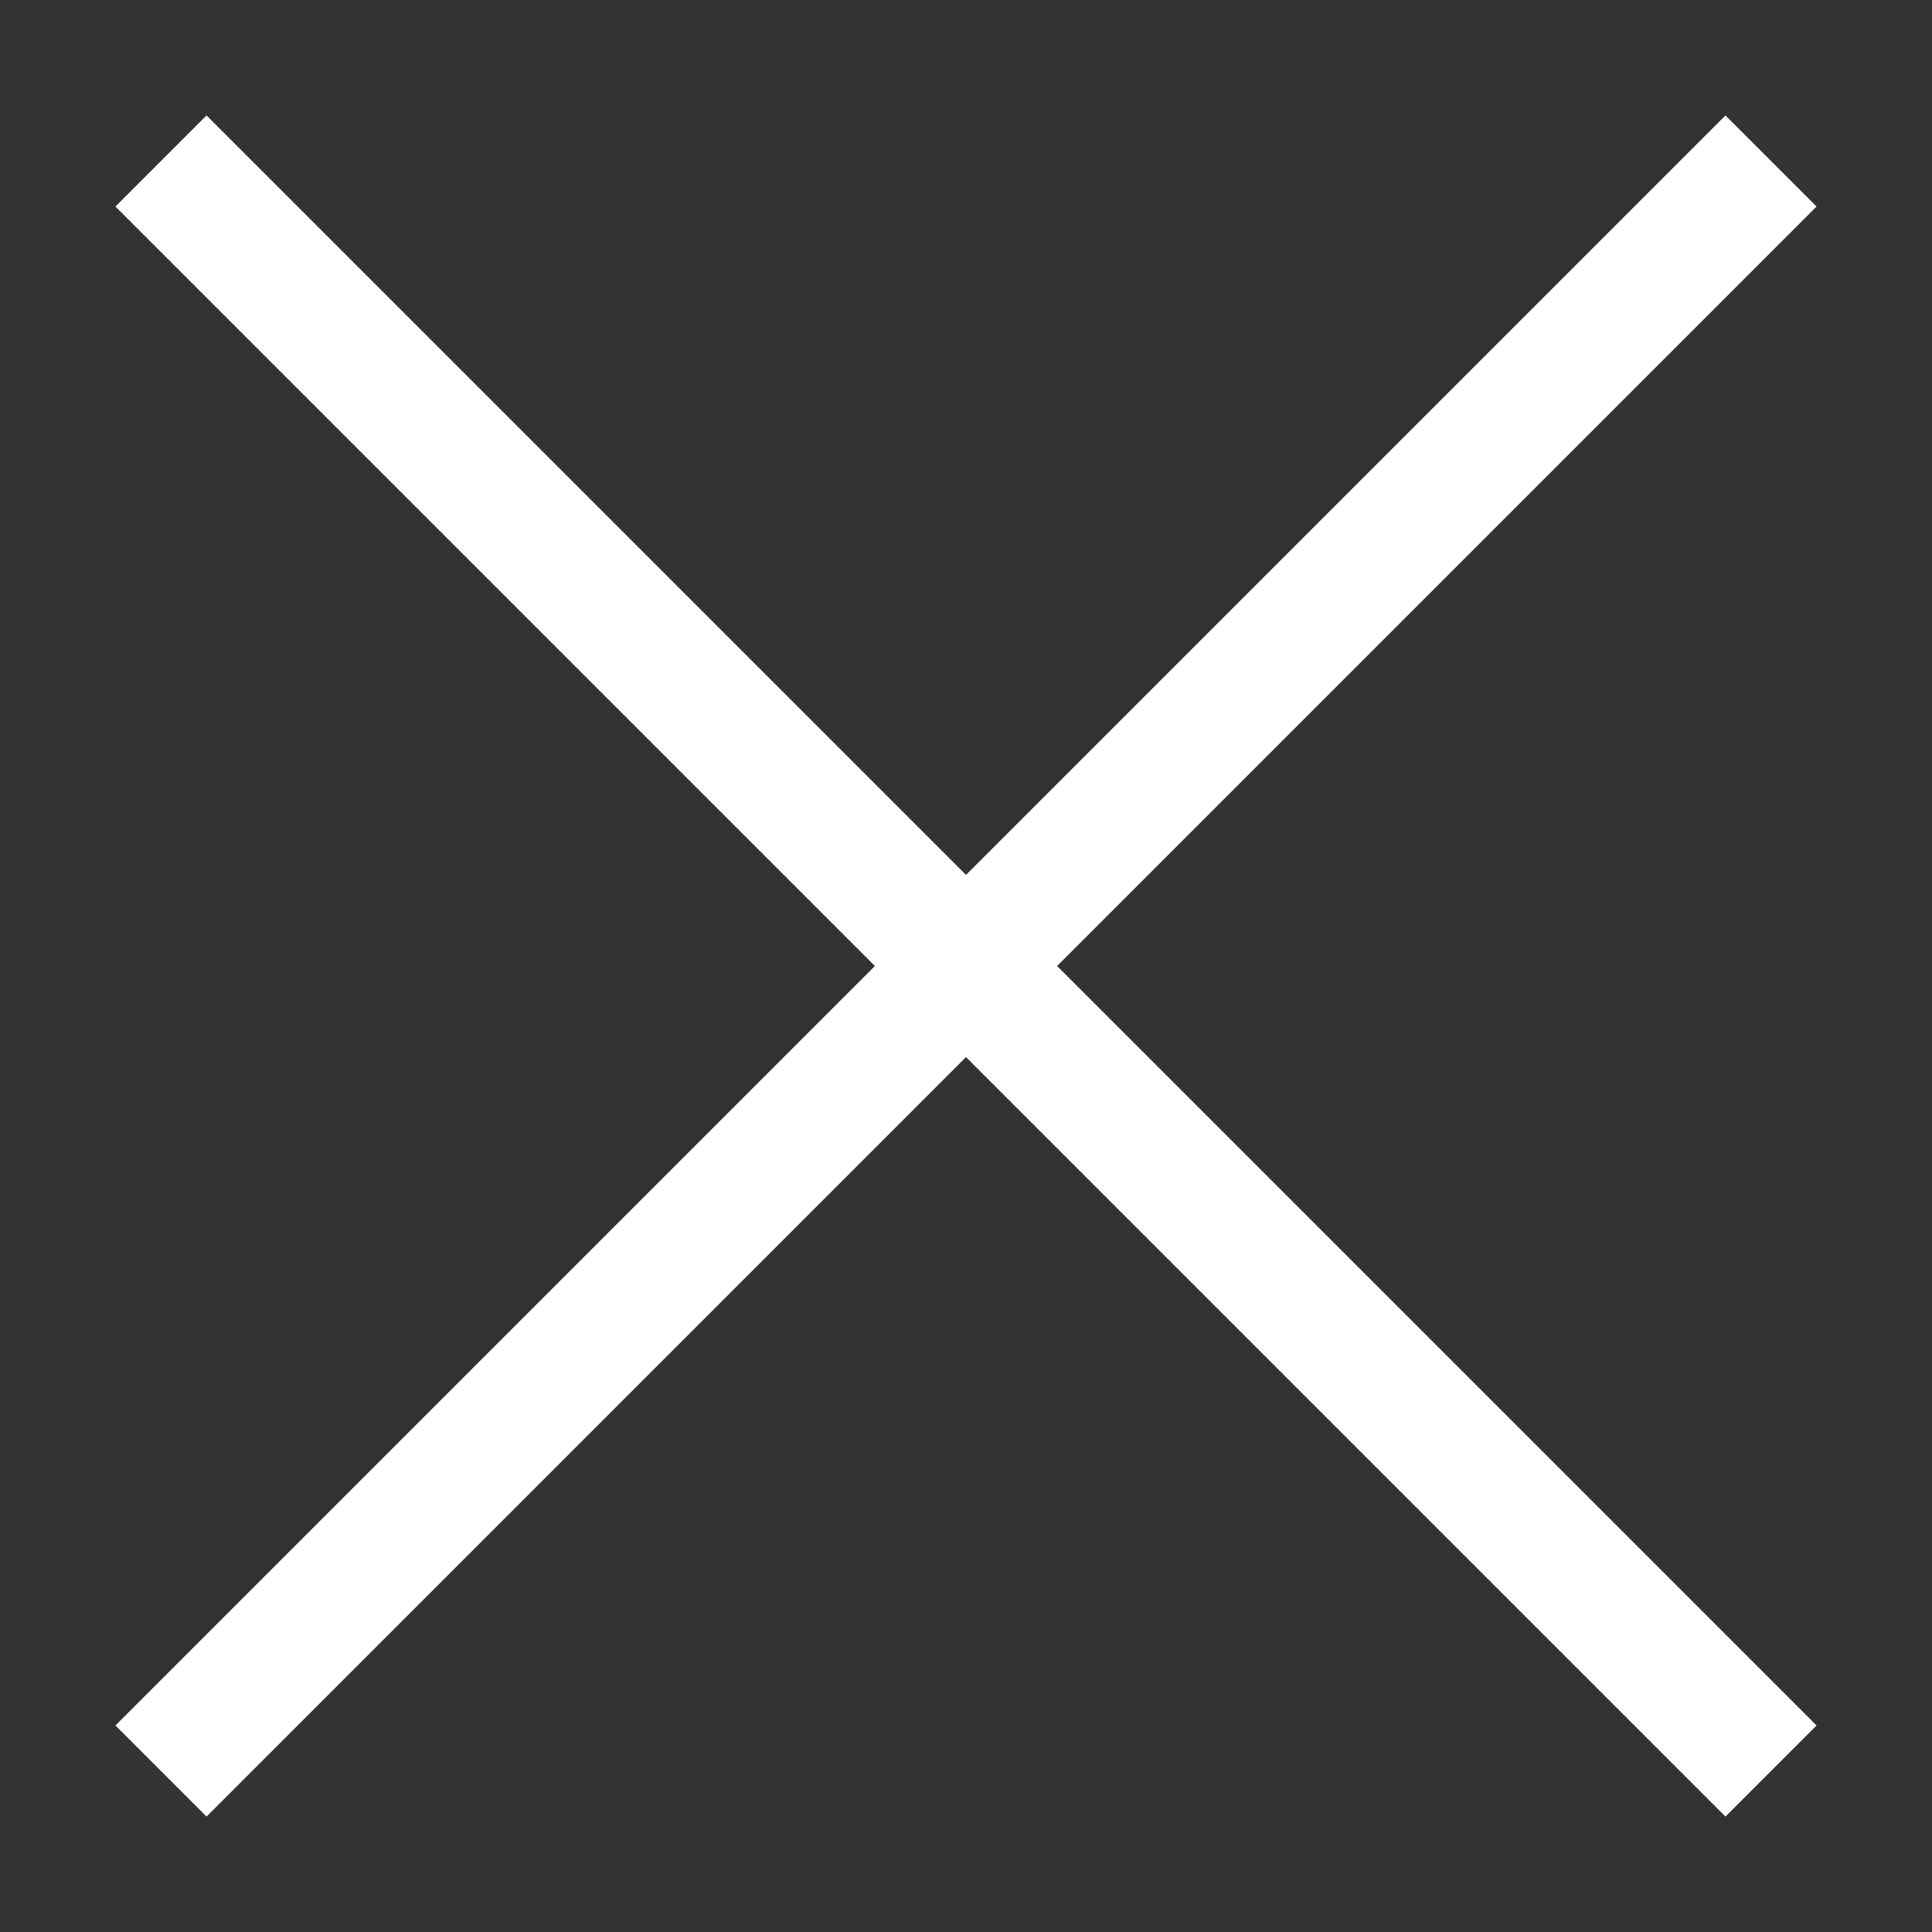
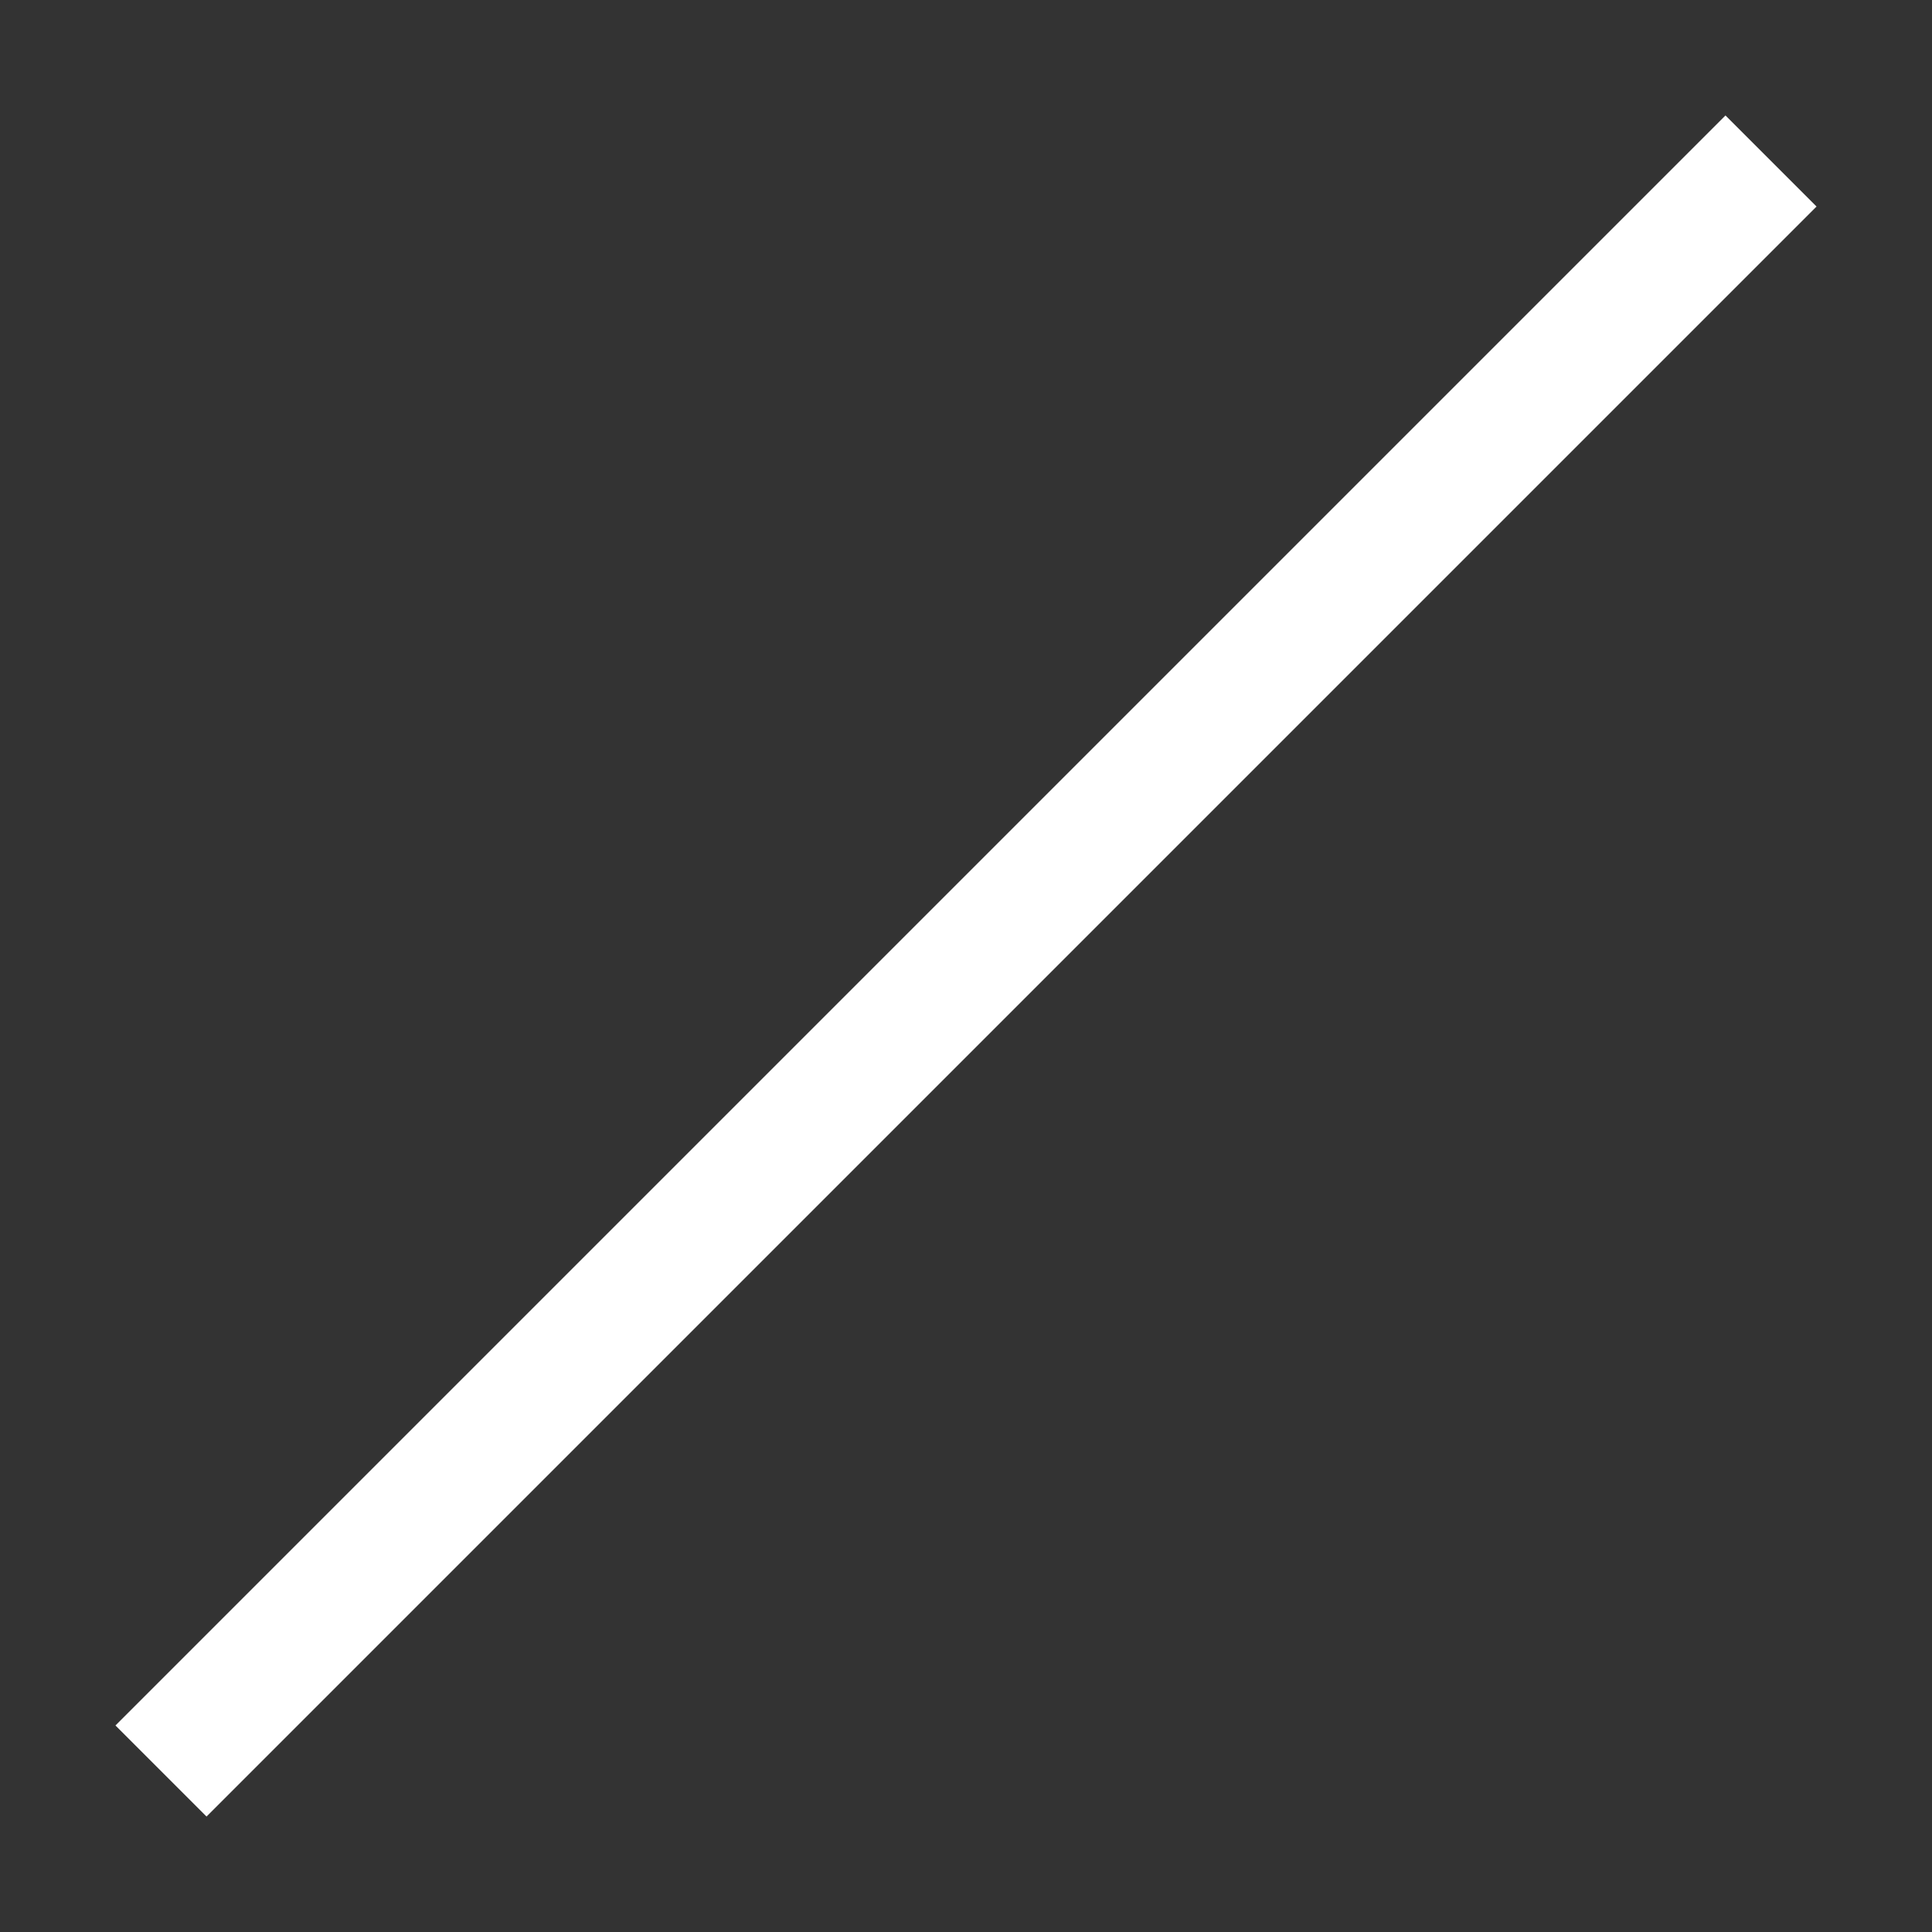
<svg xmlns="http://www.w3.org/2000/svg" version="1.1" baseProfile="tiny" x="0px" y="0px" viewBox="0 0 30 30" overflow="visible" xml:space="preserve">
  <rect x="0" y="0" width="30" height="30" fill="#333333" stroke="none" />
  <g id="footer">
</g>
  <g id="back">
</g>
  <g id="contents">
</g>
  <g id="mv">
</g>
  <g id="header">
</g>
  <g id="window">
    <g>
      <line fill="none" stroke="#FFFFFF" stroke-width="2" stroke-miterlimit="10" x1="27.5" y1="2.5" x2="2.5" y2="27.5" />
-       <line fill="none" stroke="#FFFFFF" stroke-width="2" stroke-miterlimit="10" x1="27.5" y1="27.5" x2="2.5" y2="2.5" />
    </g>
  </g>
</svg>